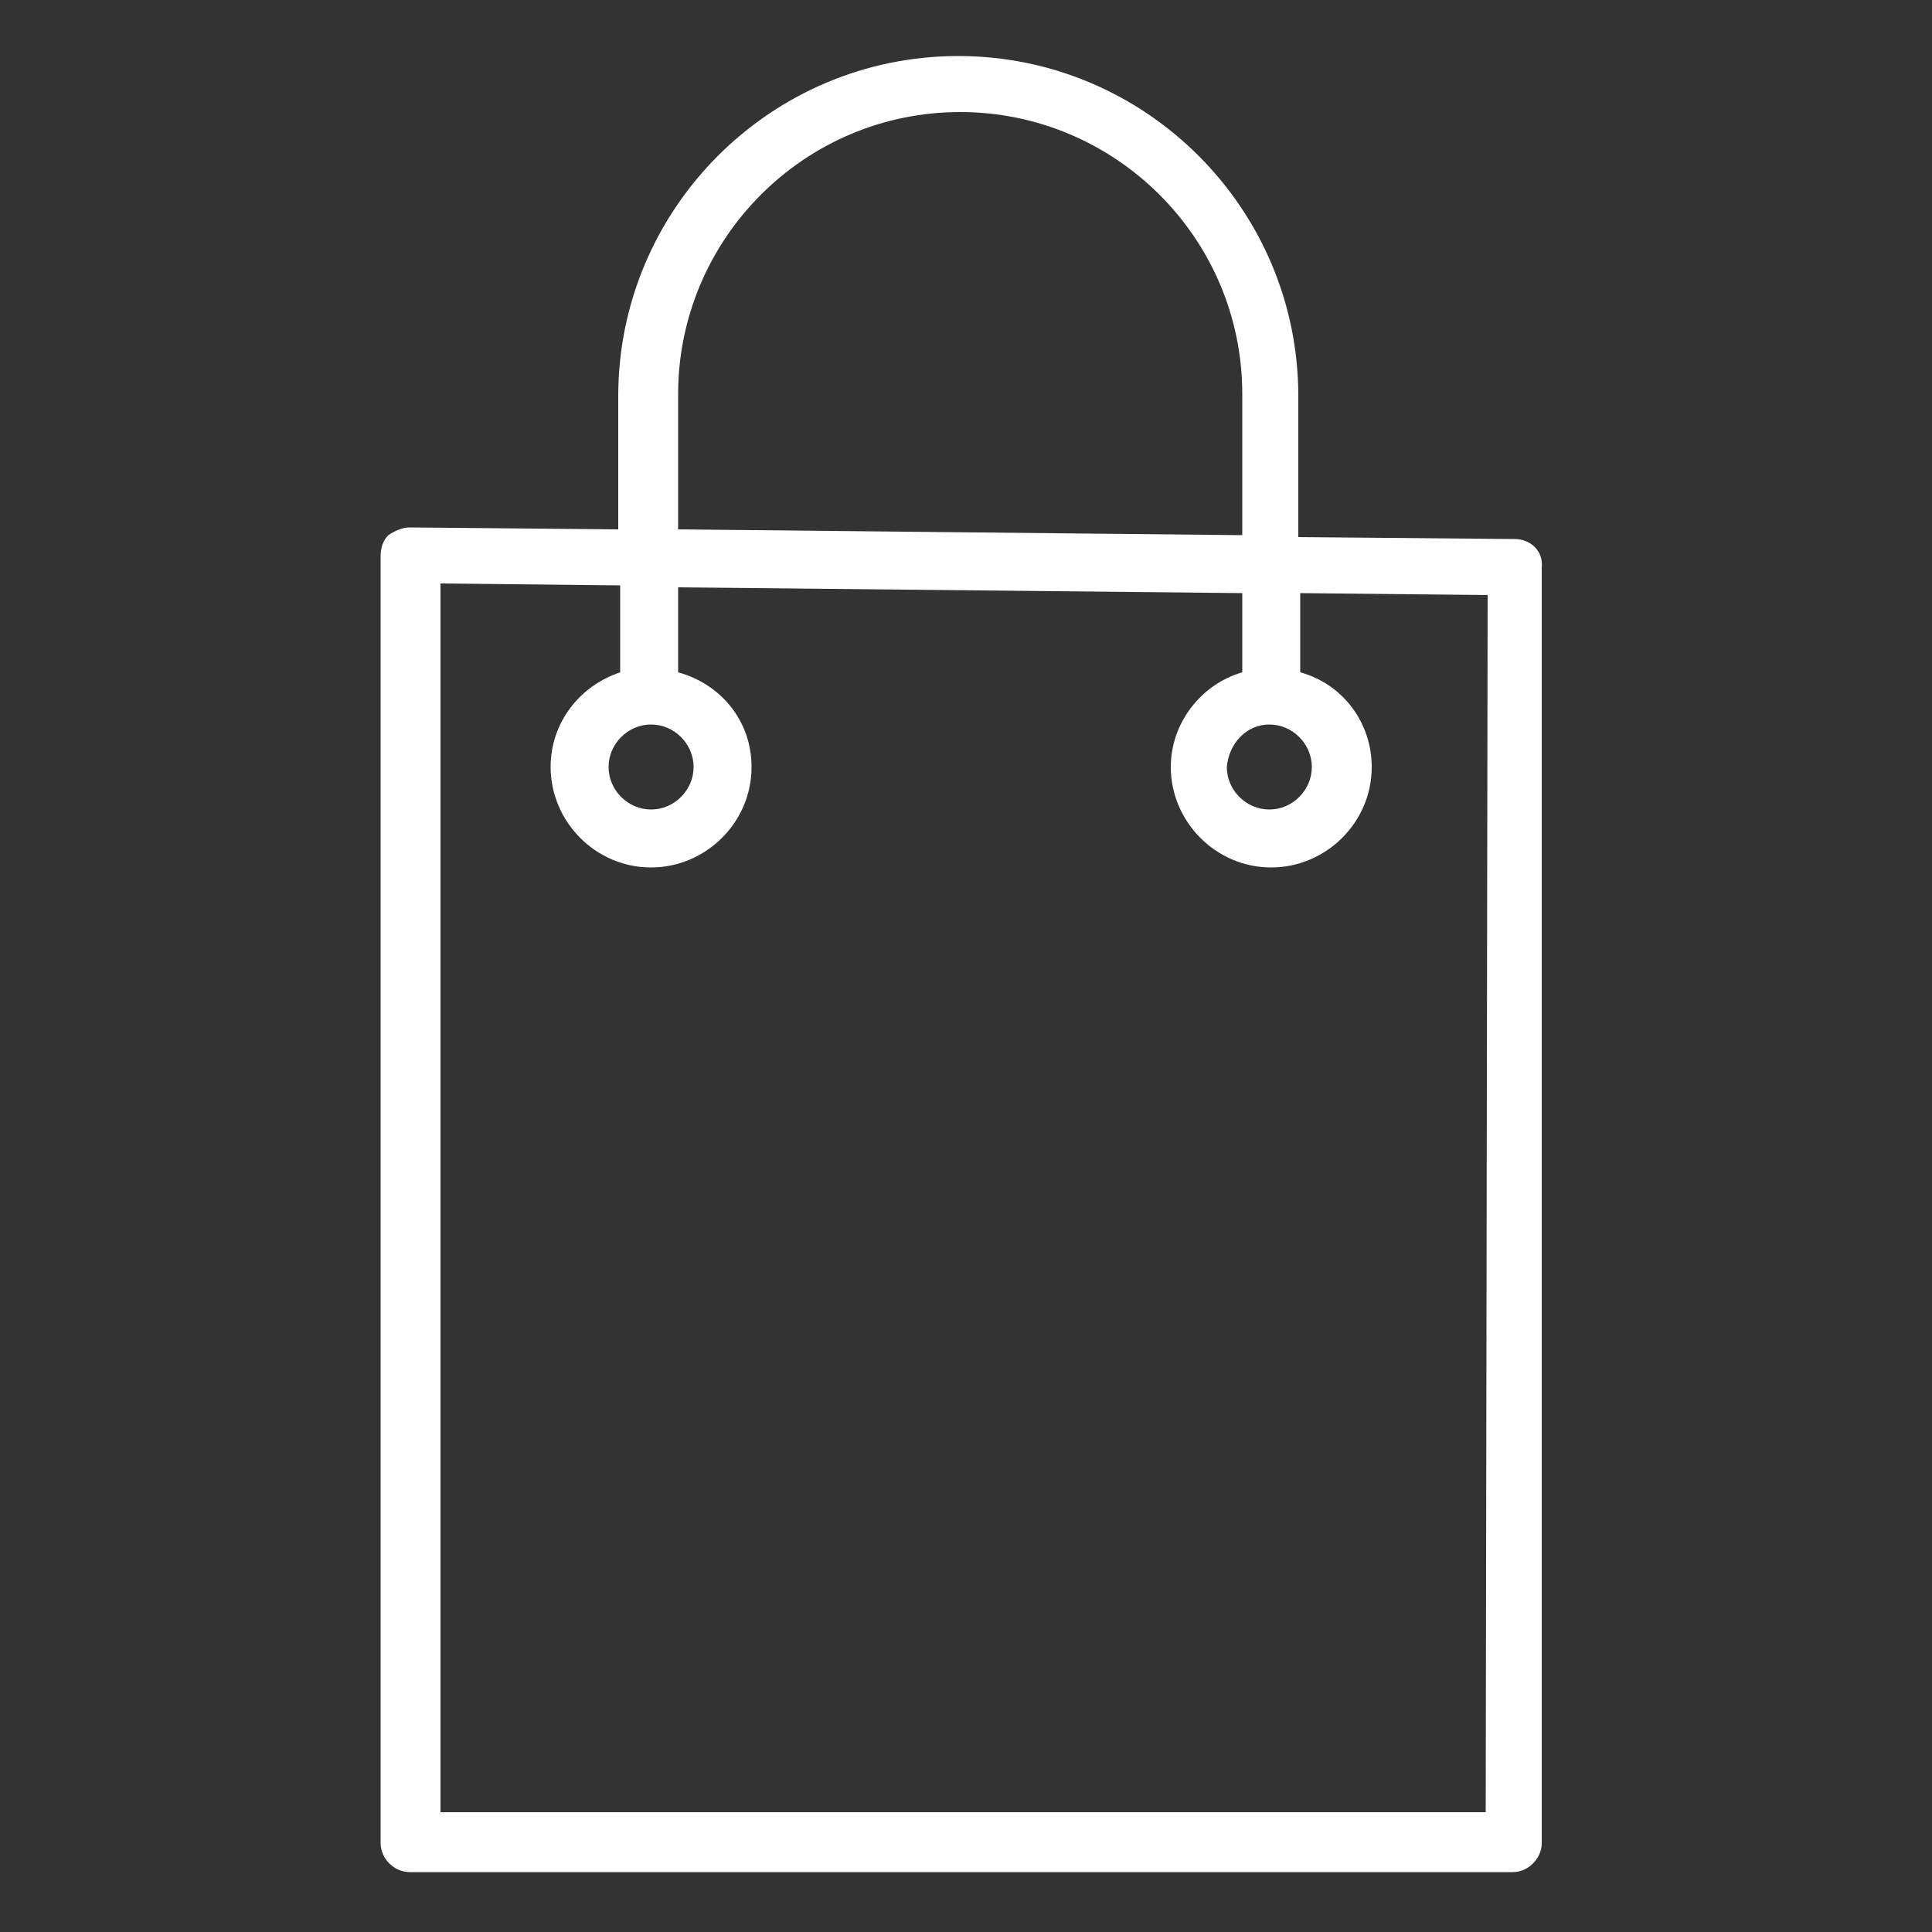
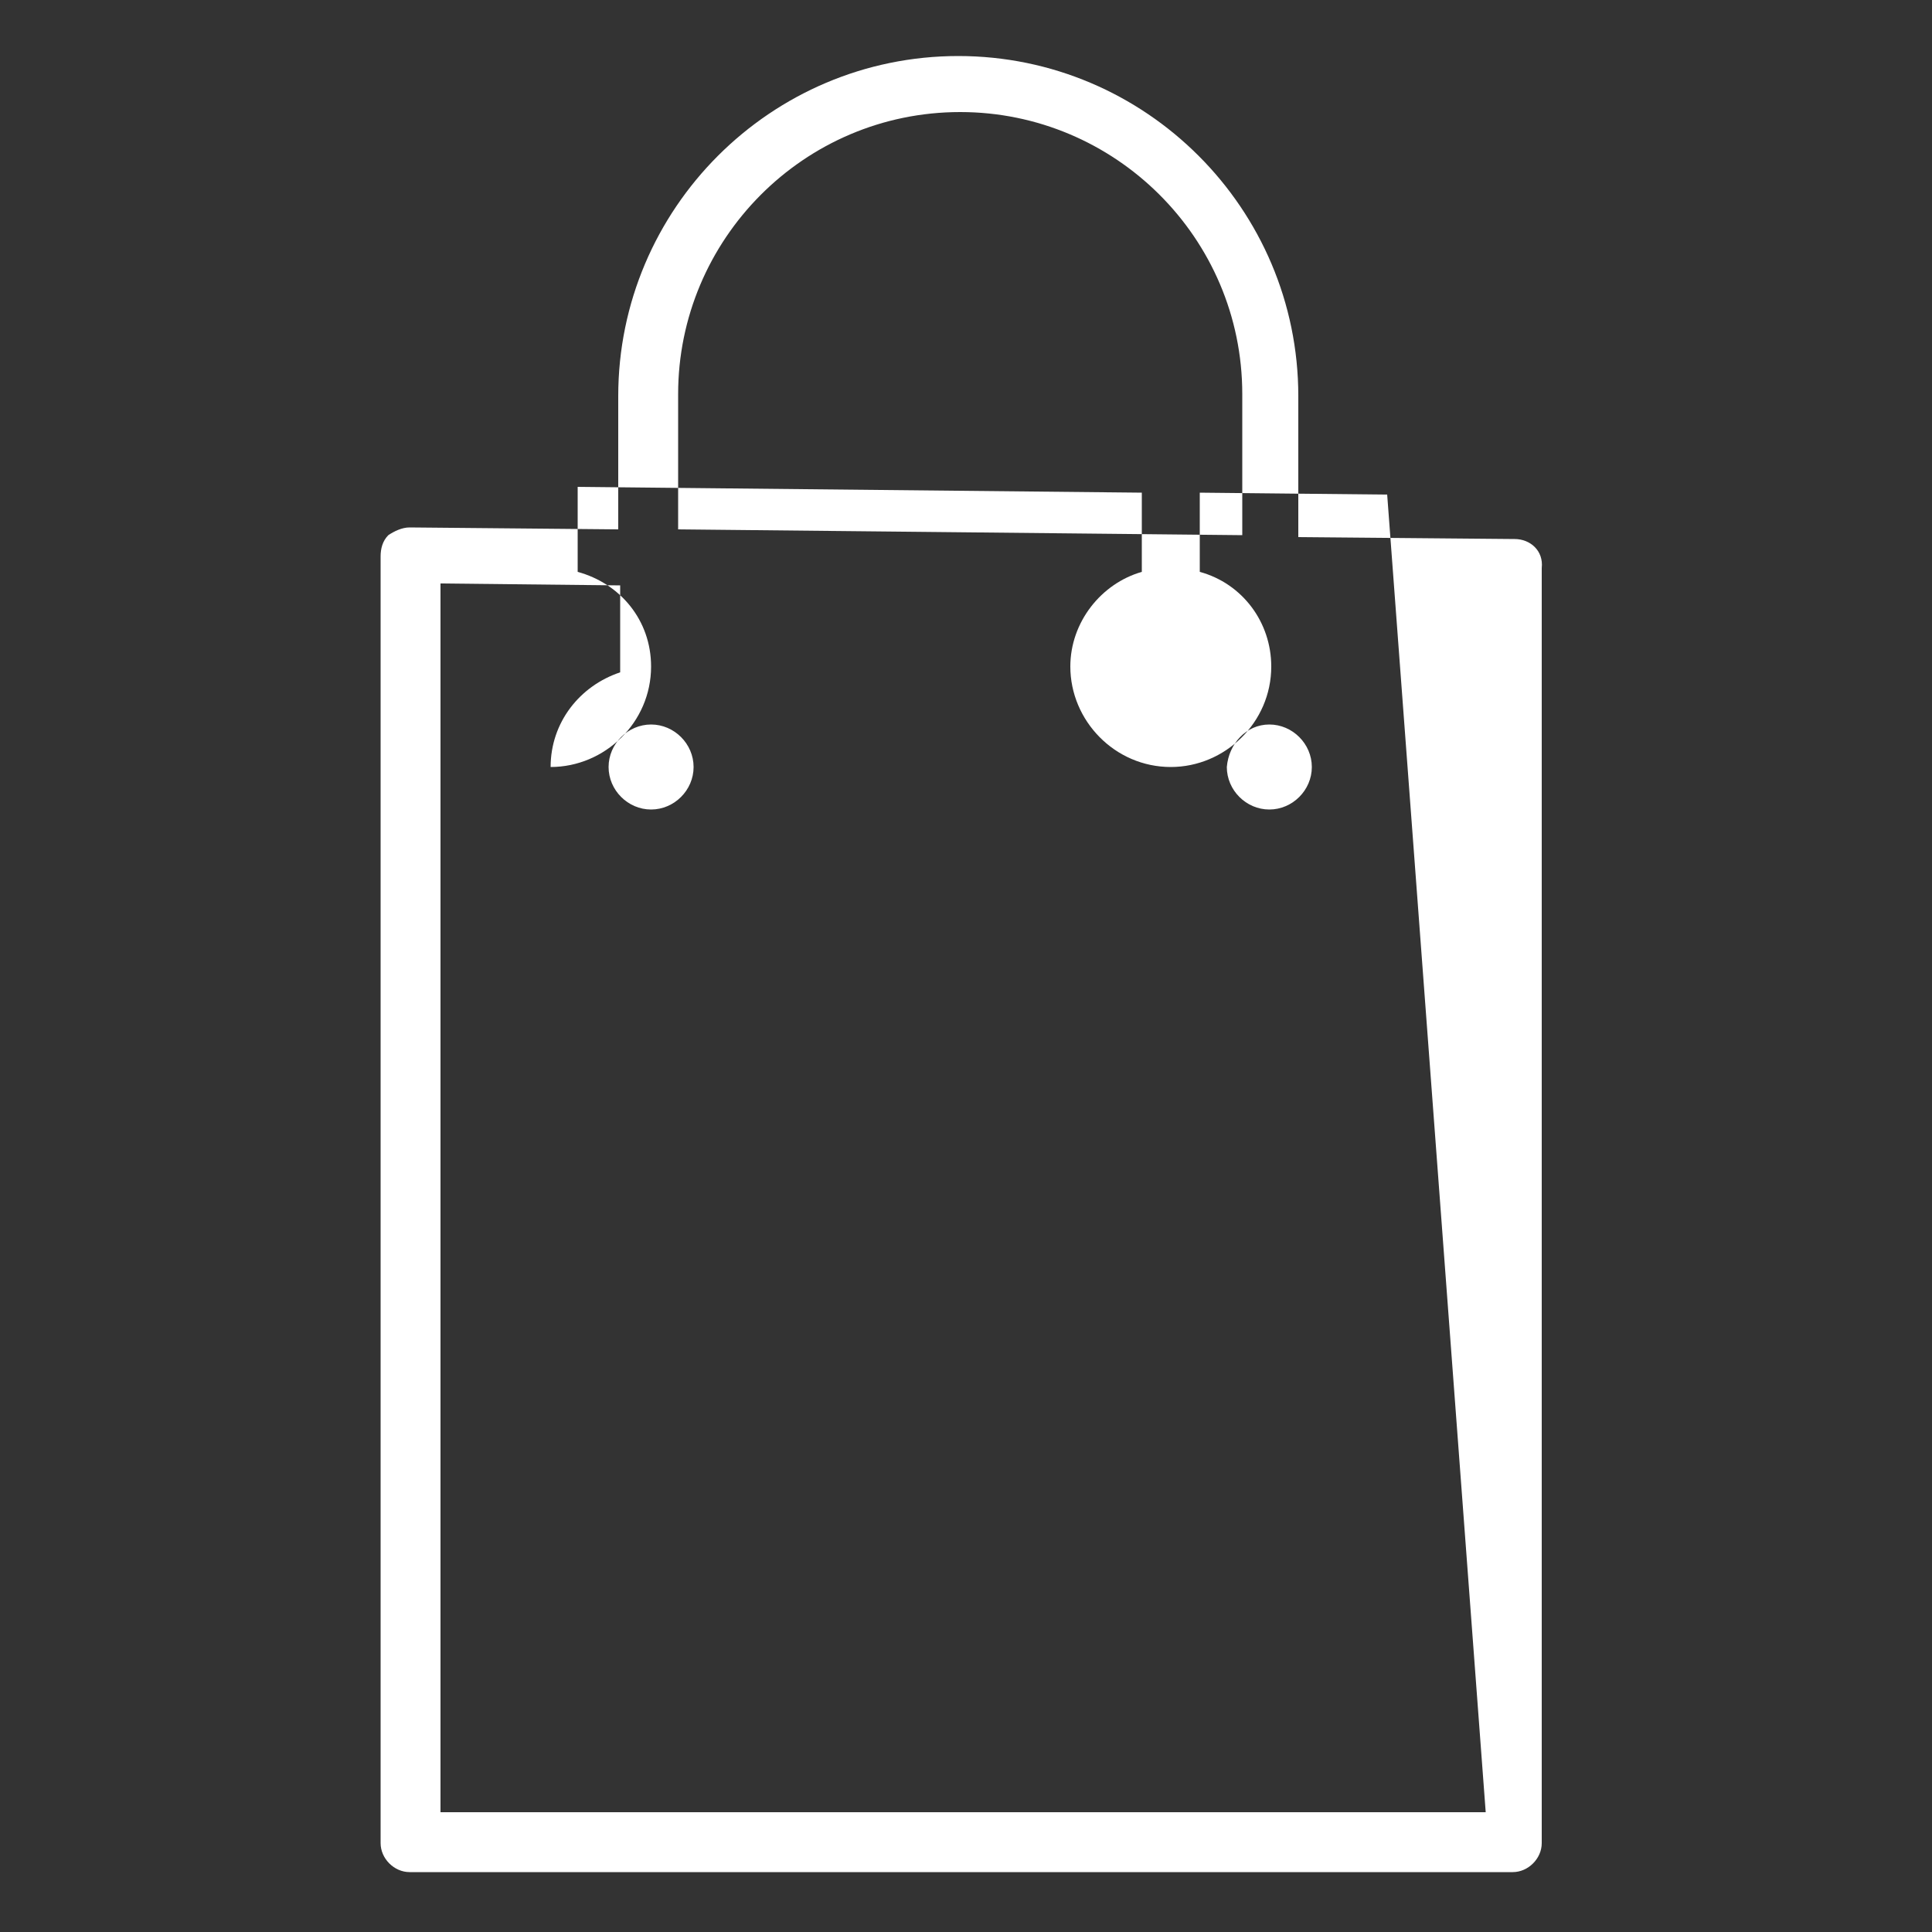
<svg xmlns="http://www.w3.org/2000/svg" version="1.1" id="Layer_1" x="0px" y="0px" viewBox="0 0 100 100" enable-background="new 0 0 100 100" xml:space="preserve">
  <rect x="0" y="0" width="100" height="100" fill="#333333" stroke="none" />
-   <path fill="#FFFFFF" d="M78.4,27.9l-11.2-0.1v-7.3c0-9.7-7.9-17.6-17.6-17.6c-9.7,0-17.6,7.9-17.6,17.6v6.9l-10.8-0.1  c-0.4,0-0.8,0.2-1.1,0.4c-0.3,0.3-0.4,0.7-0.4,1.1v66.6c0,0.8,0.7,1.5,1.5,1.5h57.1c0.8,0,1.5-0.7,1.5-1.5V29.4  C79.9,28.5,79.2,27.9,78.4,27.9z M35.1,20.4c0-8,6.5-14.6,14.6-14.6c8,0,14.6,6.5,14.6,14.6v7.3l-29.2-0.3  C35.1,27.4,35.1,20.4,35.1,20.4z M76.9,93.8H22.8V30.2l9.3,0.1v4.5c-2.1,0.7-3.6,2.6-3.6,4.9c0,2.8,2.3,5.2,5.2,5.2  c2.8,0,5.2-2.3,5.2-5.2c0-2.4-1.6-4.3-3.8-4.9v-4.4l29.2,0.3v4.1c-2.1,0.6-3.7,2.6-3.7,4.9c0,2.8,2.3,5.2,5.2,5.2  c2.8,0,5.2-2.3,5.2-5.2c0-2.3-1.5-4.3-3.7-4.9v-4.1l9.7,0.1L76.9,93.8L76.9,93.8z M33.7,37.5c1.2,0,2.2,1,2.2,2.2  c0,1.2-1,2.2-2.2,2.2c-1.2,0-2.2-1-2.2-2.2C31.5,38.5,32.5,37.5,33.7,37.5z M65.7,37.5c1.2,0,2.2,1,2.2,2.2c0,1.2-1,2.2-2.2,2.2  c-1.2,0-2.2-1-2.2-2.2C63.6,38.5,64.5,37.5,65.7,37.5z" />
+   <path fill="#FFFFFF" d="M78.4,27.9l-11.2-0.1v-7.3c0-9.7-7.9-17.6-17.6-17.6c-9.7,0-17.6,7.9-17.6,17.6v6.9l-10.8-0.1  c-0.4,0-0.8,0.2-1.1,0.4c-0.3,0.3-0.4,0.7-0.4,1.1v66.6c0,0.8,0.7,1.5,1.5,1.5h57.1c0.8,0,1.5-0.7,1.5-1.5V29.4  C79.9,28.5,79.2,27.9,78.4,27.9z M35.1,20.4c0-8,6.5-14.6,14.6-14.6c8,0,14.6,6.5,14.6,14.6v7.3l-29.2-0.3  C35.1,27.4,35.1,20.4,35.1,20.4z M76.9,93.8H22.8V30.2l9.3,0.1v4.5c-2.1,0.7-3.6,2.6-3.6,4.9c2.8,0,5.2-2.3,5.2-5.2c0-2.4-1.6-4.3-3.8-4.9v-4.4l29.2,0.3v4.1c-2.1,0.6-3.7,2.6-3.7,4.9c0,2.8,2.3,5.2,5.2,5.2  c2.8,0,5.2-2.3,5.2-5.2c0-2.3-1.5-4.3-3.7-4.9v-4.1l9.7,0.1L76.9,93.8L76.9,93.8z M33.7,37.5c1.2,0,2.2,1,2.2,2.2  c0,1.2-1,2.2-2.2,2.2c-1.2,0-2.2-1-2.2-2.2C31.5,38.5,32.5,37.5,33.7,37.5z M65.7,37.5c1.2,0,2.2,1,2.2,2.2c0,1.2-1,2.2-2.2,2.2  c-1.2,0-2.2-1-2.2-2.2C63.6,38.5,64.5,37.5,65.7,37.5z" />
</svg>